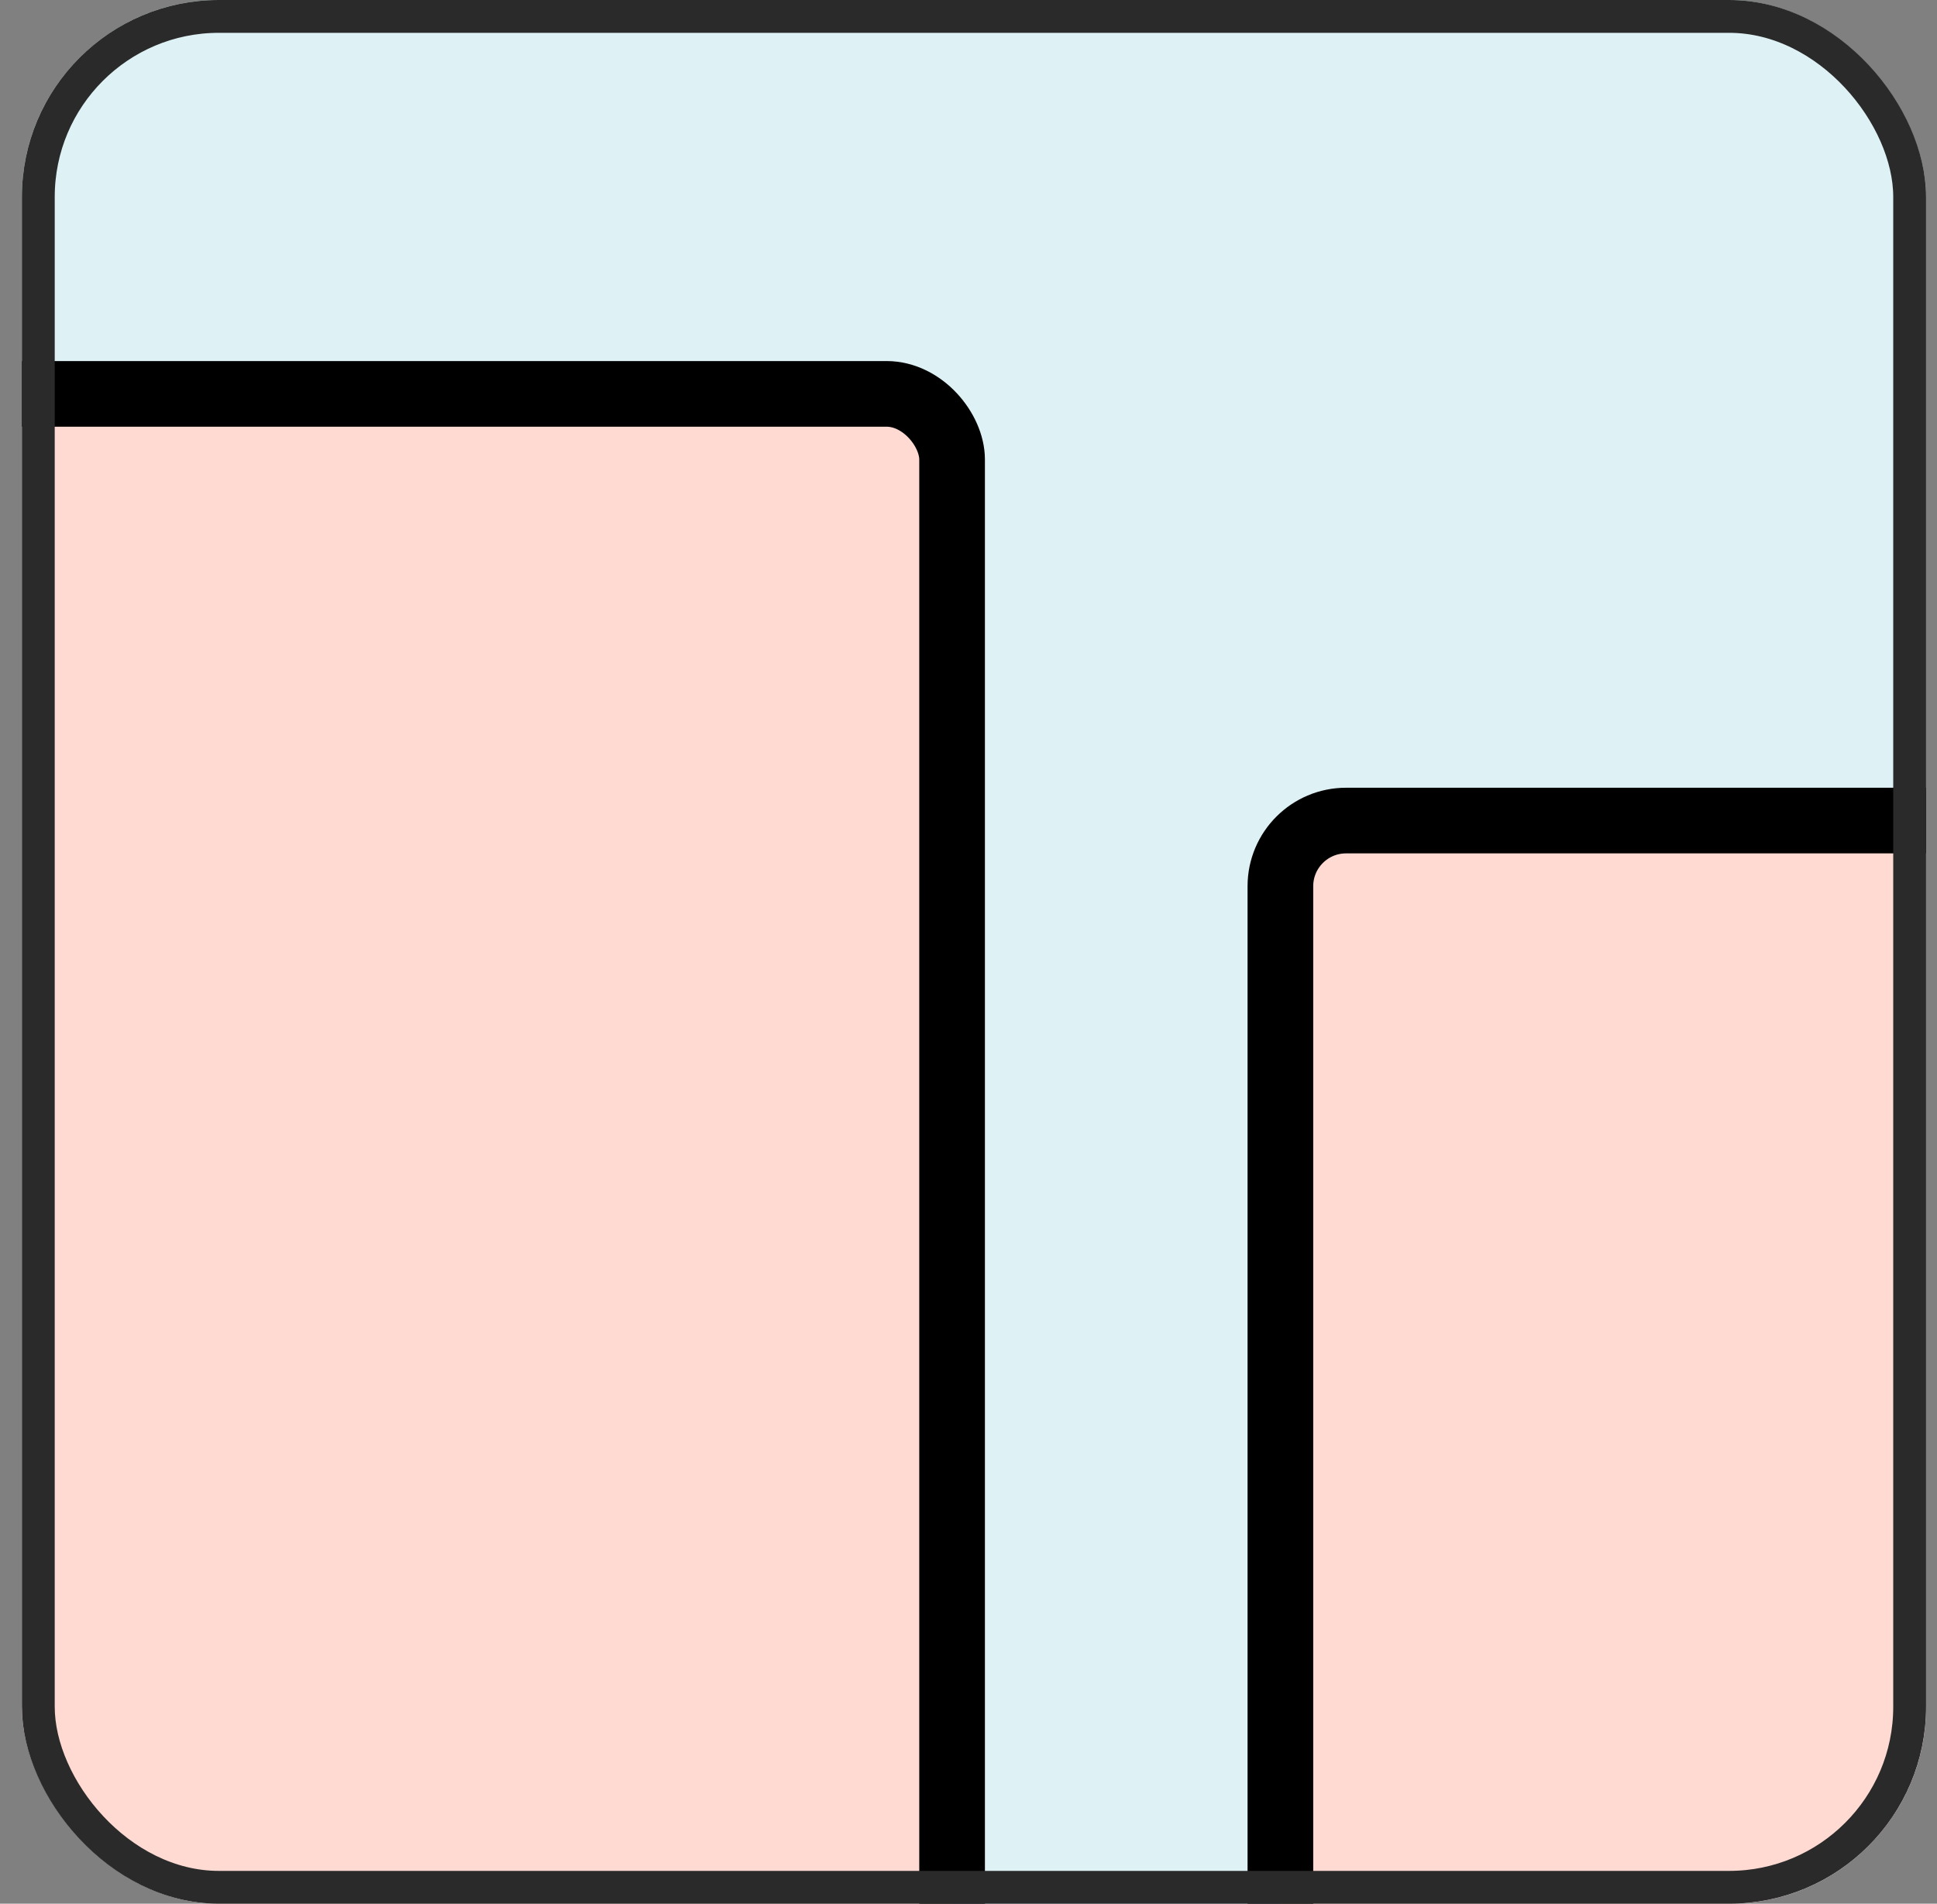
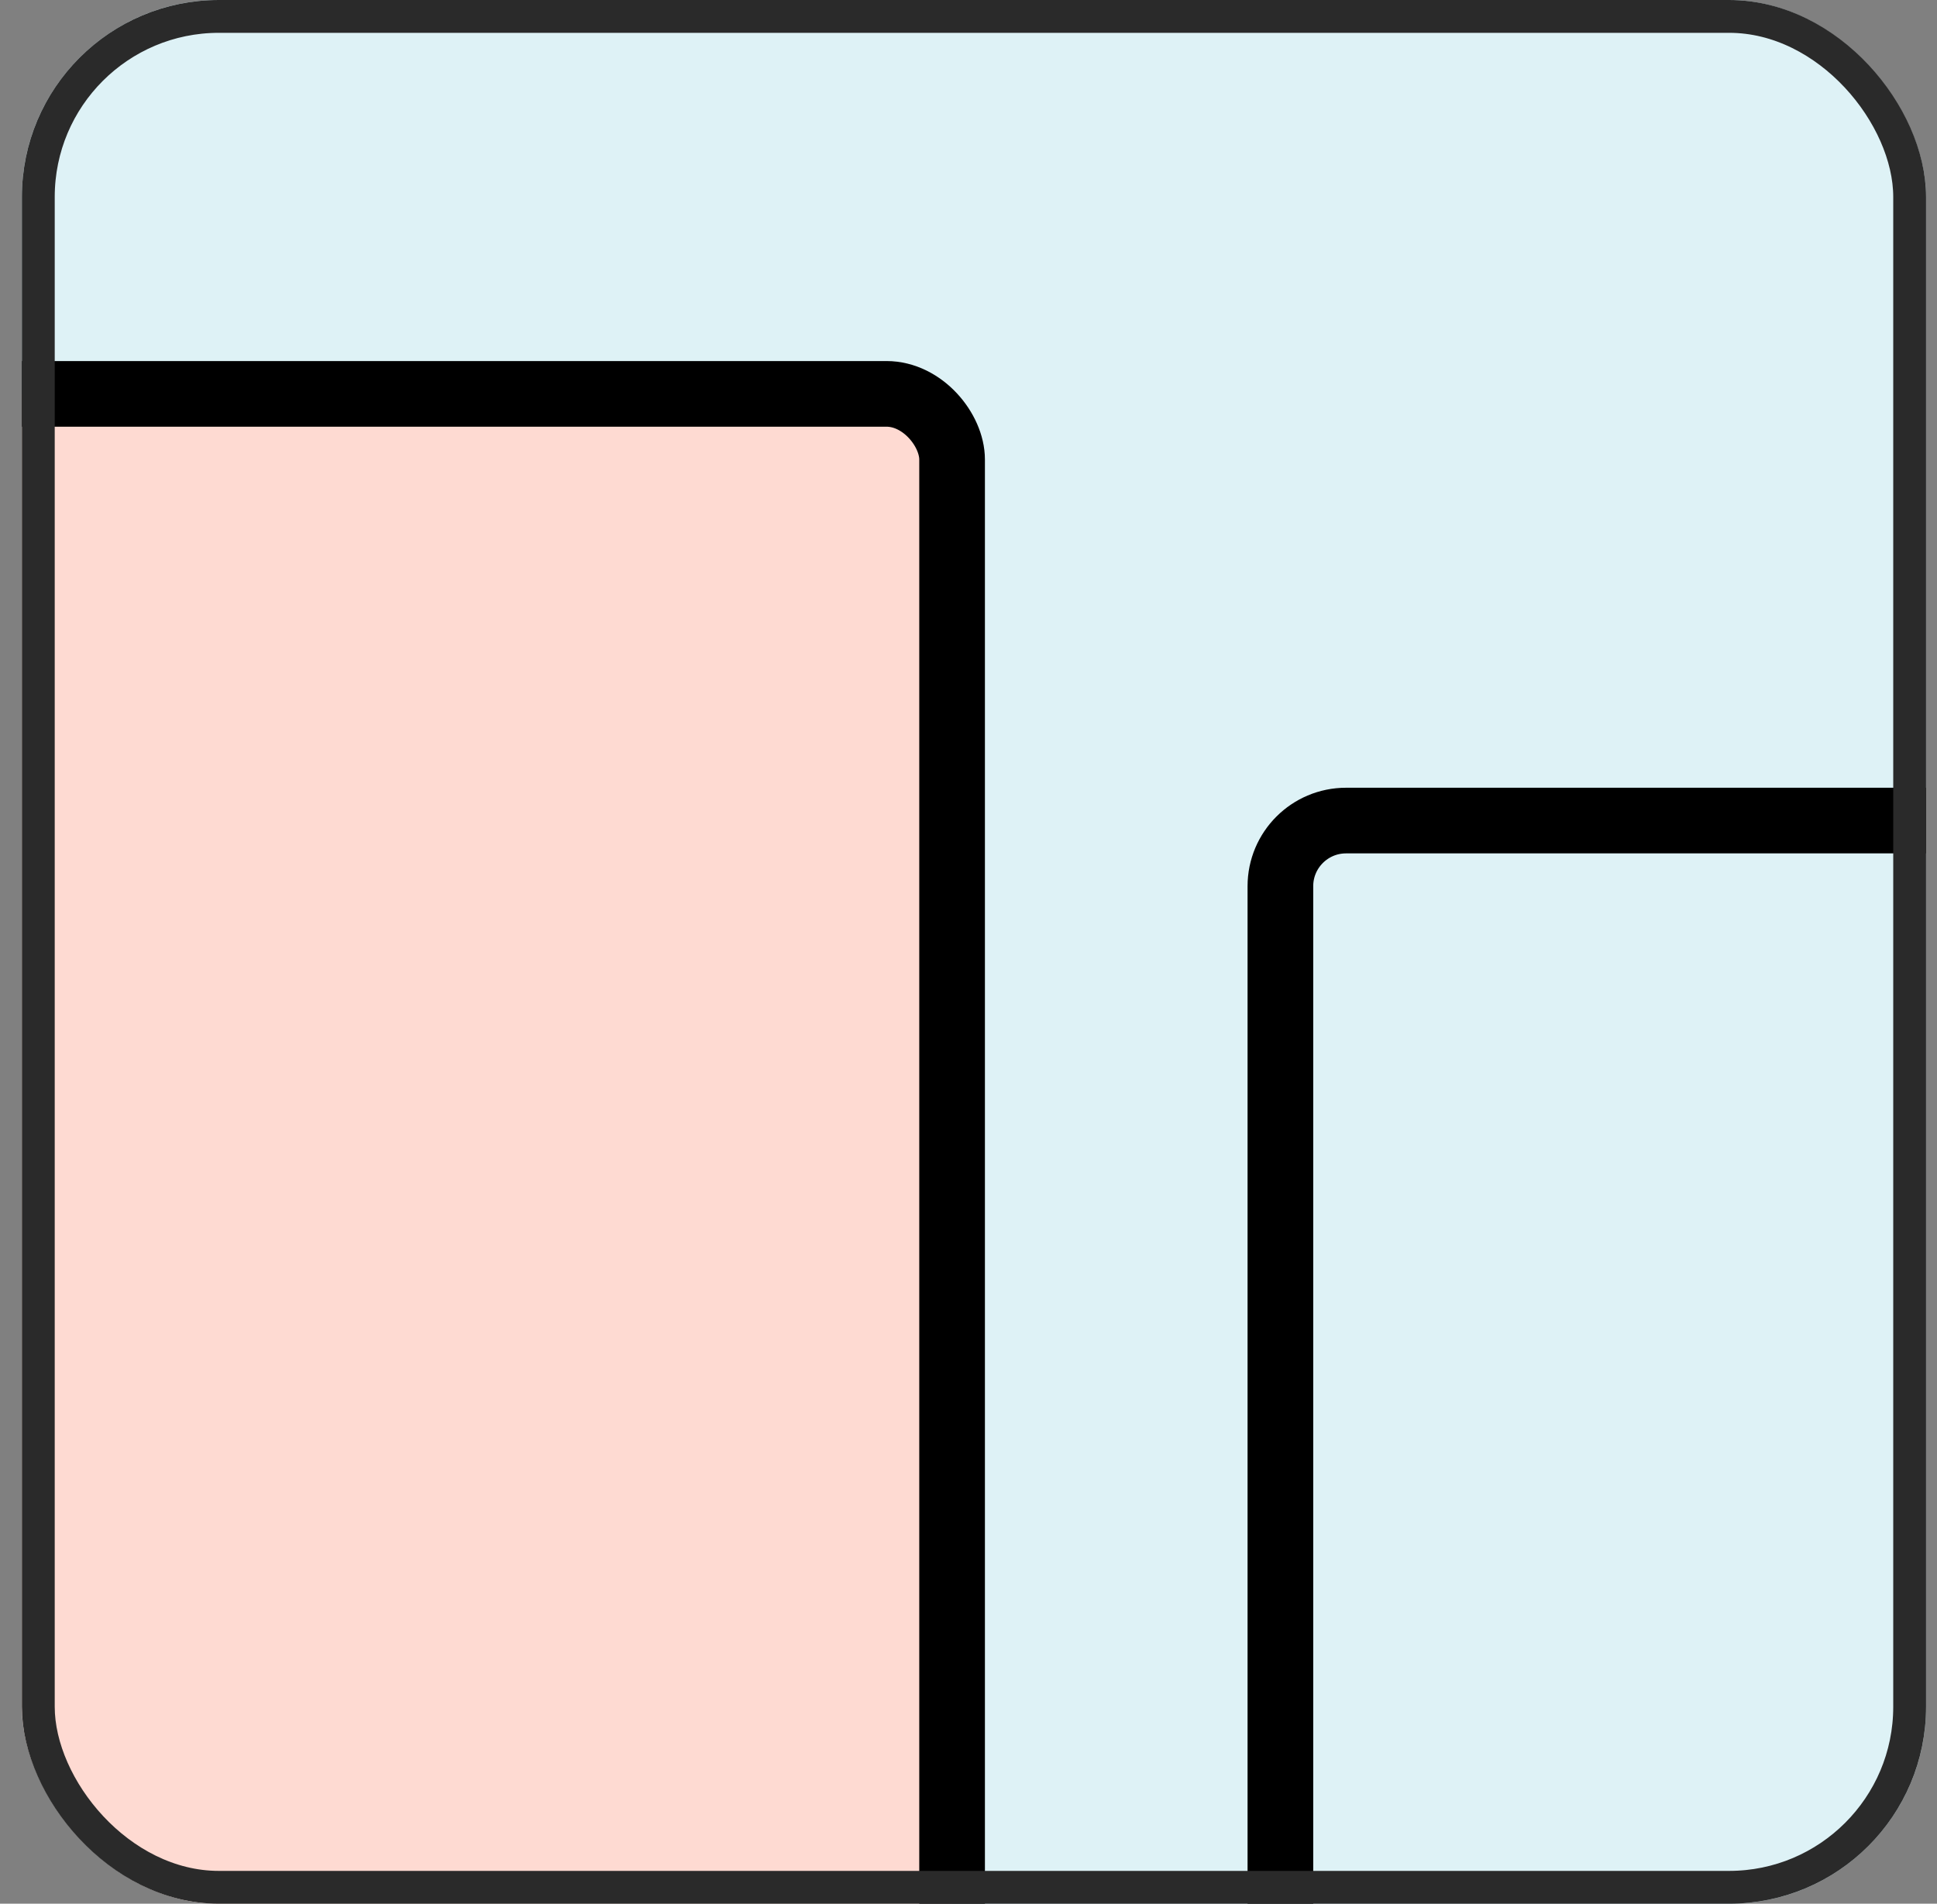
<svg xmlns="http://www.w3.org/2000/svg" width="59" height="58" viewBox="0 0 59 58" fill="none">
  <rect x="0" y="0" width="59" height="58" fill="#808080" stroke="none" />
  <g clip-path="url(#clip0_3784_11411)">
    <rect x="0.667" width="58" height="58" rx="6" fill="#DEF2F6" />
    <rect x="-5" y="12" width="34" height="48" rx="2" fill="#FEDAD2" />
    <rect x="-5" y="12" width="34" height="48" rx="2" stroke="black" stroke-width="2" />
-     <rect x="39" y="25" width="28" height="35" rx="2" fill="#FEDAD2" />
    <rect x="39" y="25" width="28" height="35" rx="2" stroke="black" stroke-width="2" />
  </g>
  <rect x="1.167" y="0.5" width="57" height="57" rx="5.5" stroke="#2A2A2A" />
  <defs>
    <clipPath id="clip0_3784_11411">
      <rect x="0.667" width="58" height="58" rx="6" fill="white" />
    </clipPath>
  </defs>
</svg>